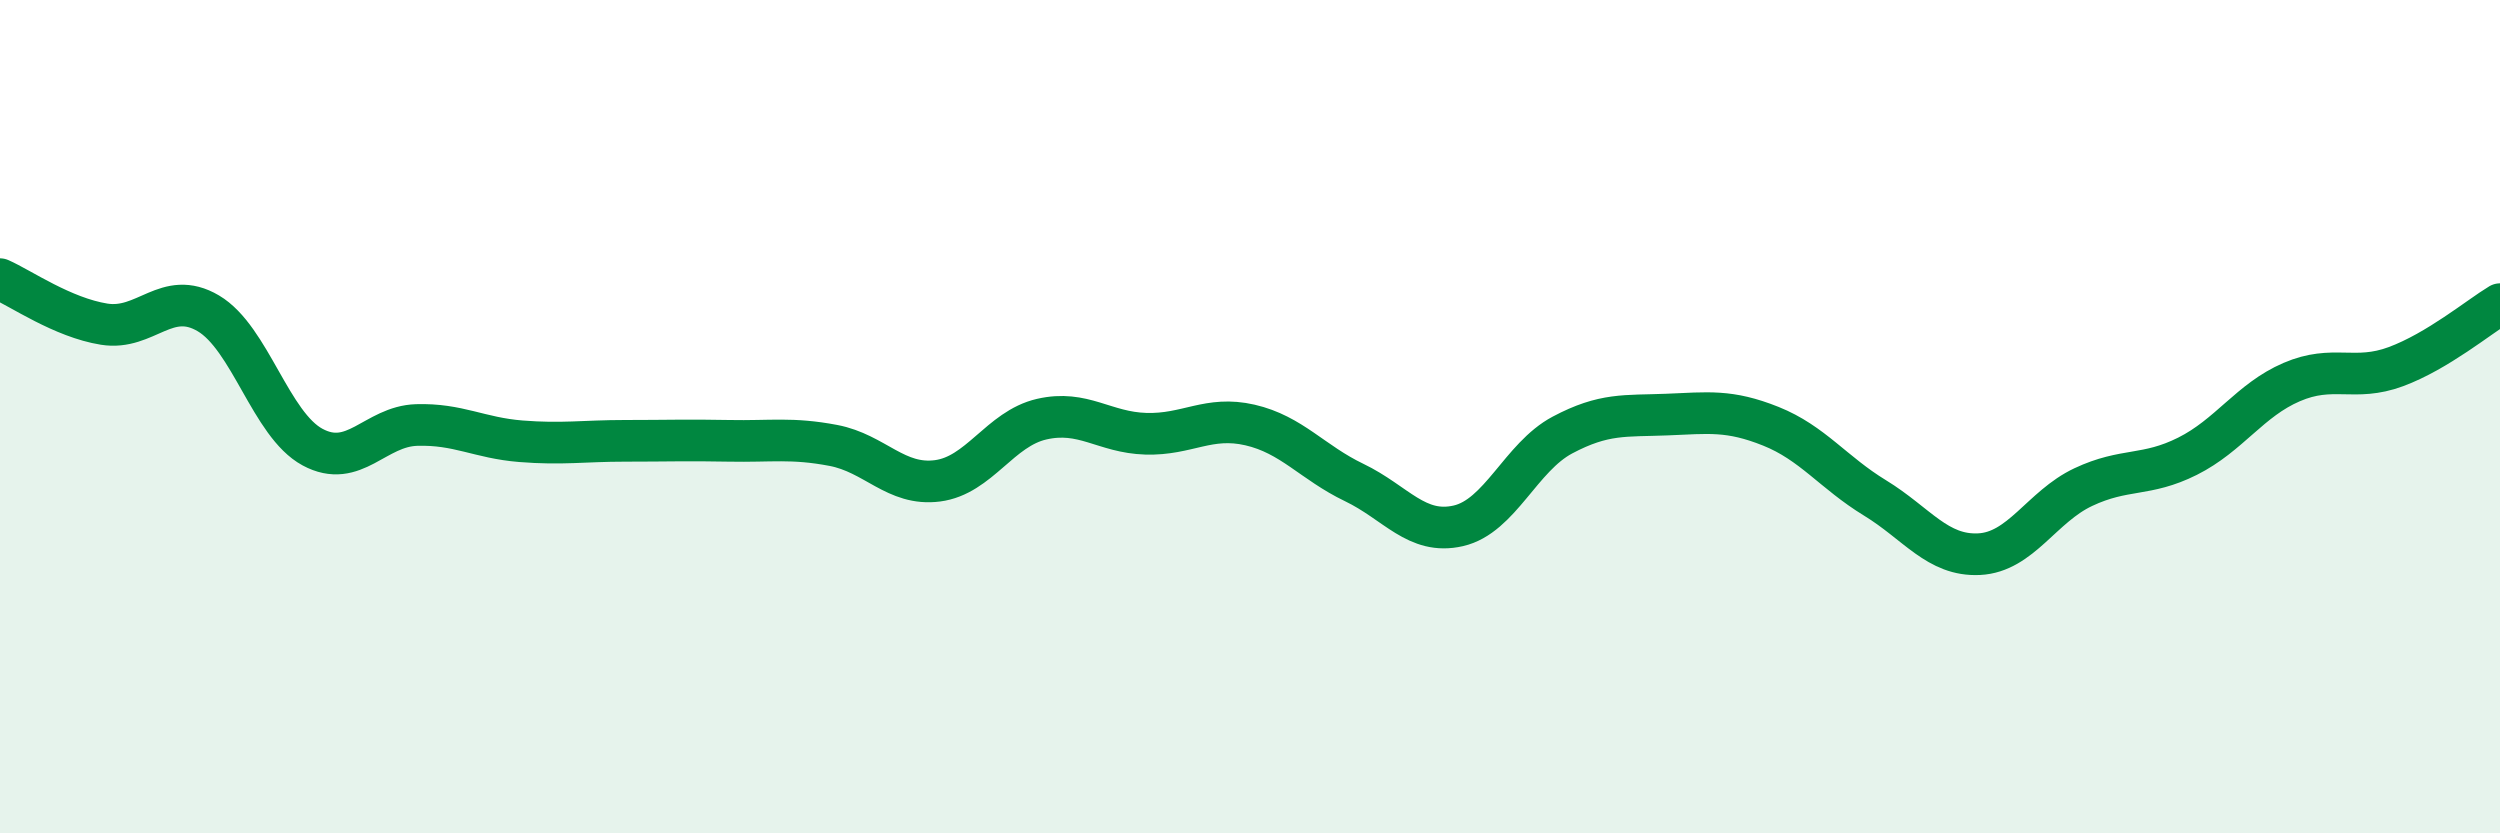
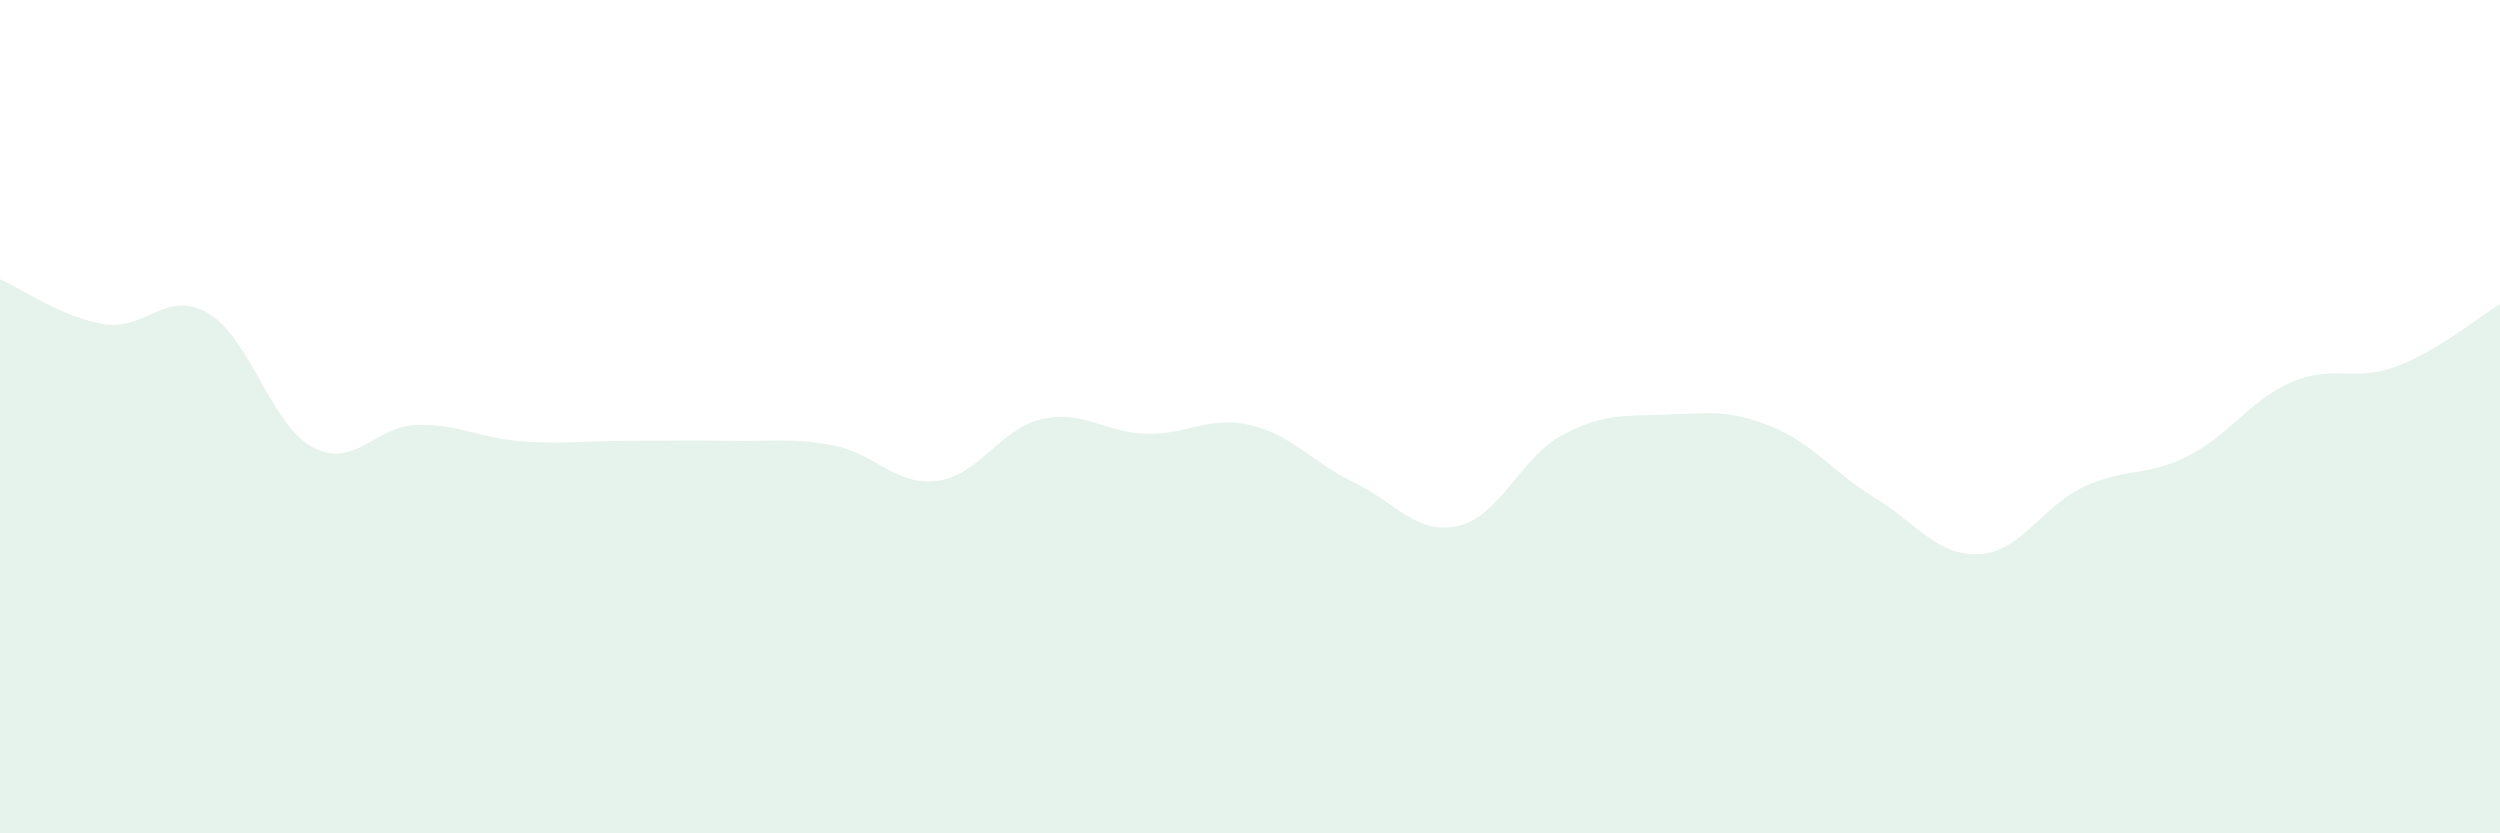
<svg xmlns="http://www.w3.org/2000/svg" width="60" height="20" viewBox="0 0 60 20">
  <path d="M 0,6.7 C 0.5,6.92 1.5,7.62 2.5,7.78 C 3.5,7.94 4,6.93 5,7.52 C 6,8.11 6.5,10.19 7.5,10.73 C 8.5,11.27 9,10.23 10,10.2 C 11,10.17 11.5,10.51 12.5,10.59 C 13.5,10.67 14,10.58 15,10.58 C 16,10.58 16.5,10.56 17.5,10.58 C 18.5,10.6 19,10.5 20,10.69 C 21,10.88 21.5,11.67 22.5,11.54 C 23.5,11.41 24,10.29 25,10.06 C 26,9.83 26.5,10.38 27.5,10.41 C 28.5,10.44 29,9.97 30,10.2 C 31,10.43 31.5,11.1 32.5,11.58 C 33.5,12.06 34,12.85 35,12.62 C 36,12.39 36.5,10.97 37.5,10.44 C 38.5,9.91 39,9.99 40,9.95 C 41,9.91 41.5,9.83 42.5,10.23 C 43.5,10.63 44,11.34 45,11.95 C 46,12.56 46.5,13.35 47.5,13.3 C 48.5,13.25 49,12.16 50,11.69 C 51,11.22 51.5,11.45 52.5,10.95 C 53.5,10.45 54,9.6 55,9.17 C 56,8.74 56.5,9.17 57.5,8.8 C 58.5,8.43 59.5,7.6 60,7.3L60 20L0 20Z" fill="#008740" opacity="0.1" stroke-linecap="round" stroke-linejoin="round" />
-   <path d="M 0,6.7 C 0.5,6.92 1.5,7.62 2.5,7.78 C 3.5,7.94 4,6.93 5,7.52 C 6,8.11 6.5,10.19 7.5,10.73 C 8.5,11.27 9,10.23 10,10.2 C 11,10.17 11.5,10.51 12.5,10.59 C 13.5,10.67 14,10.58 15,10.58 C 16,10.58 16.5,10.56 17.5,10.58 C 18.5,10.6 19,10.5 20,10.69 C 21,10.88 21.5,11.67 22.5,11.54 C 23.5,11.41 24,10.29 25,10.06 C 26,9.83 26.5,10.38 27.5,10.41 C 28.5,10.44 29,9.97 30,10.2 C 31,10.43 31.5,11.1 32.5,11.58 C 33.5,12.06 34,12.85 35,12.62 C 36,12.39 36.5,10.97 37.5,10.44 C 38.5,9.91 39,9.99 40,9.95 C 41,9.91 41.5,9.83 42.5,10.23 C 43.5,10.63 44,11.34 45,11.95 C 46,12.56 46.5,13.35 47.5,13.3 C 48.5,13.25 49,12.16 50,11.69 C 51,11.22 51.5,11.45 52.5,10.95 C 53.5,10.45 54,9.6 55,9.17 C 56,8.74 56.5,9.17 57.5,8.8 C 58.5,8.43 59.5,7.6 60,7.3" stroke="#008740" stroke-width="1" fill="none" stroke-linecap="round" stroke-linejoin="round" />
</svg>